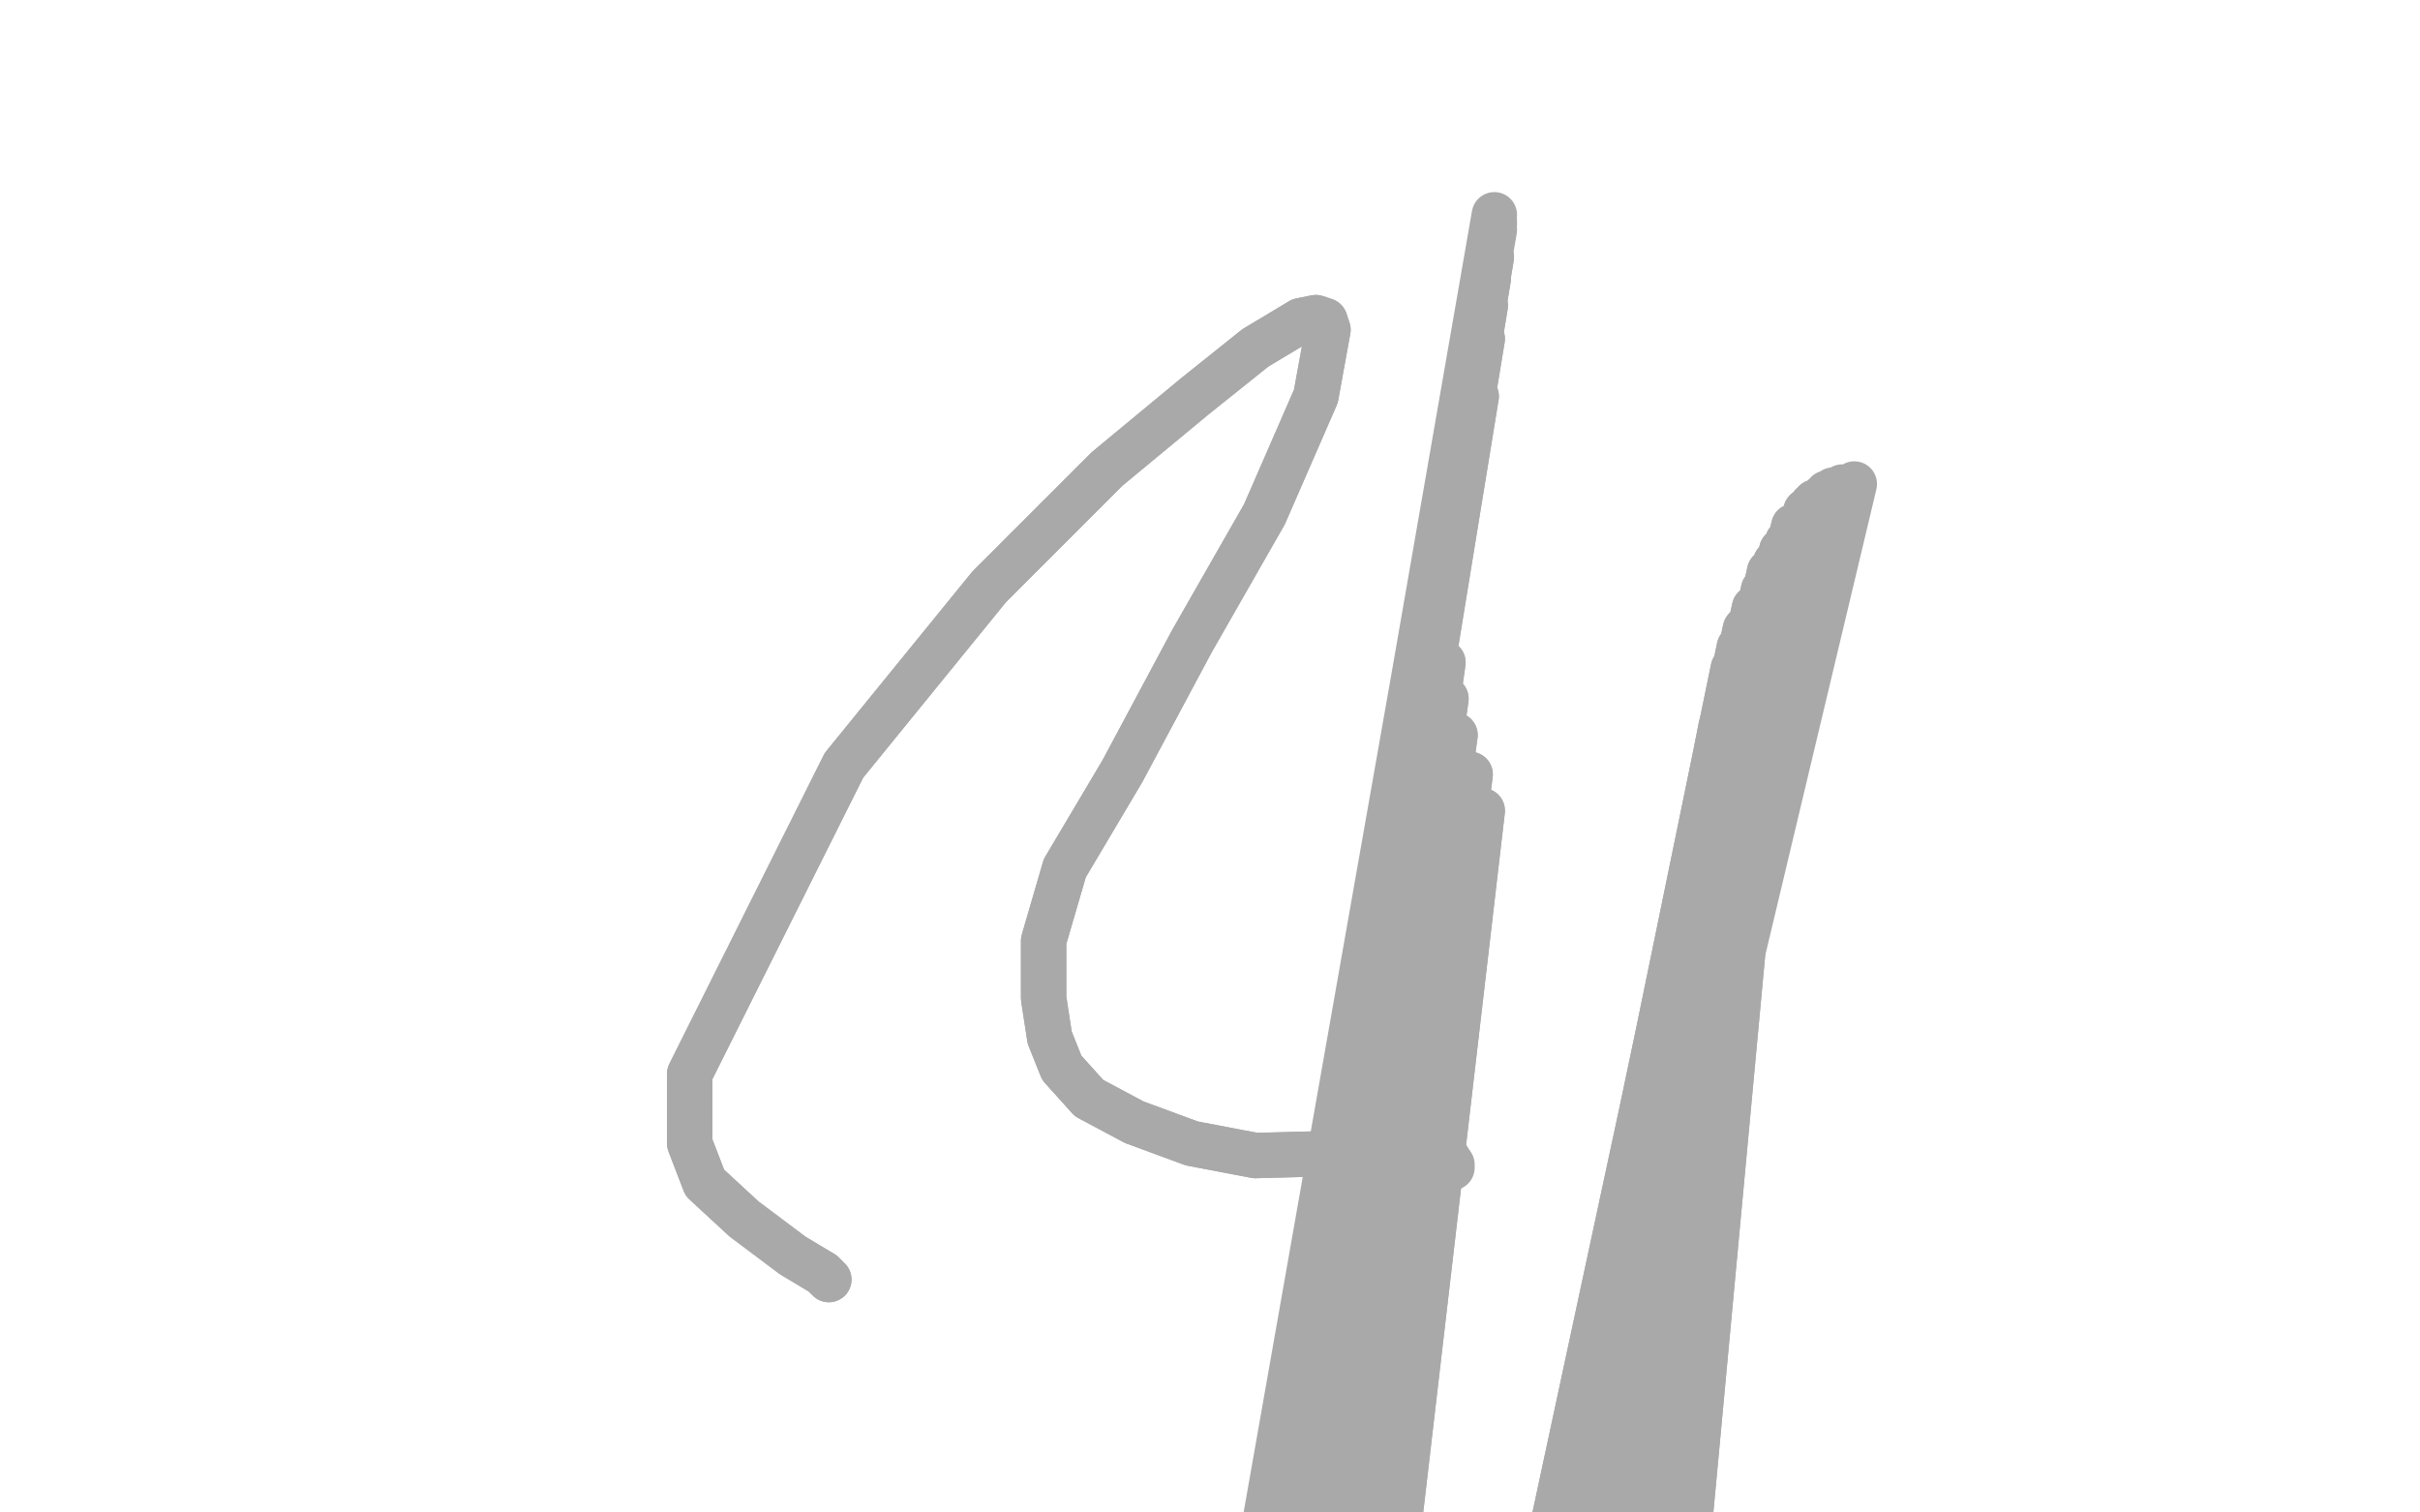
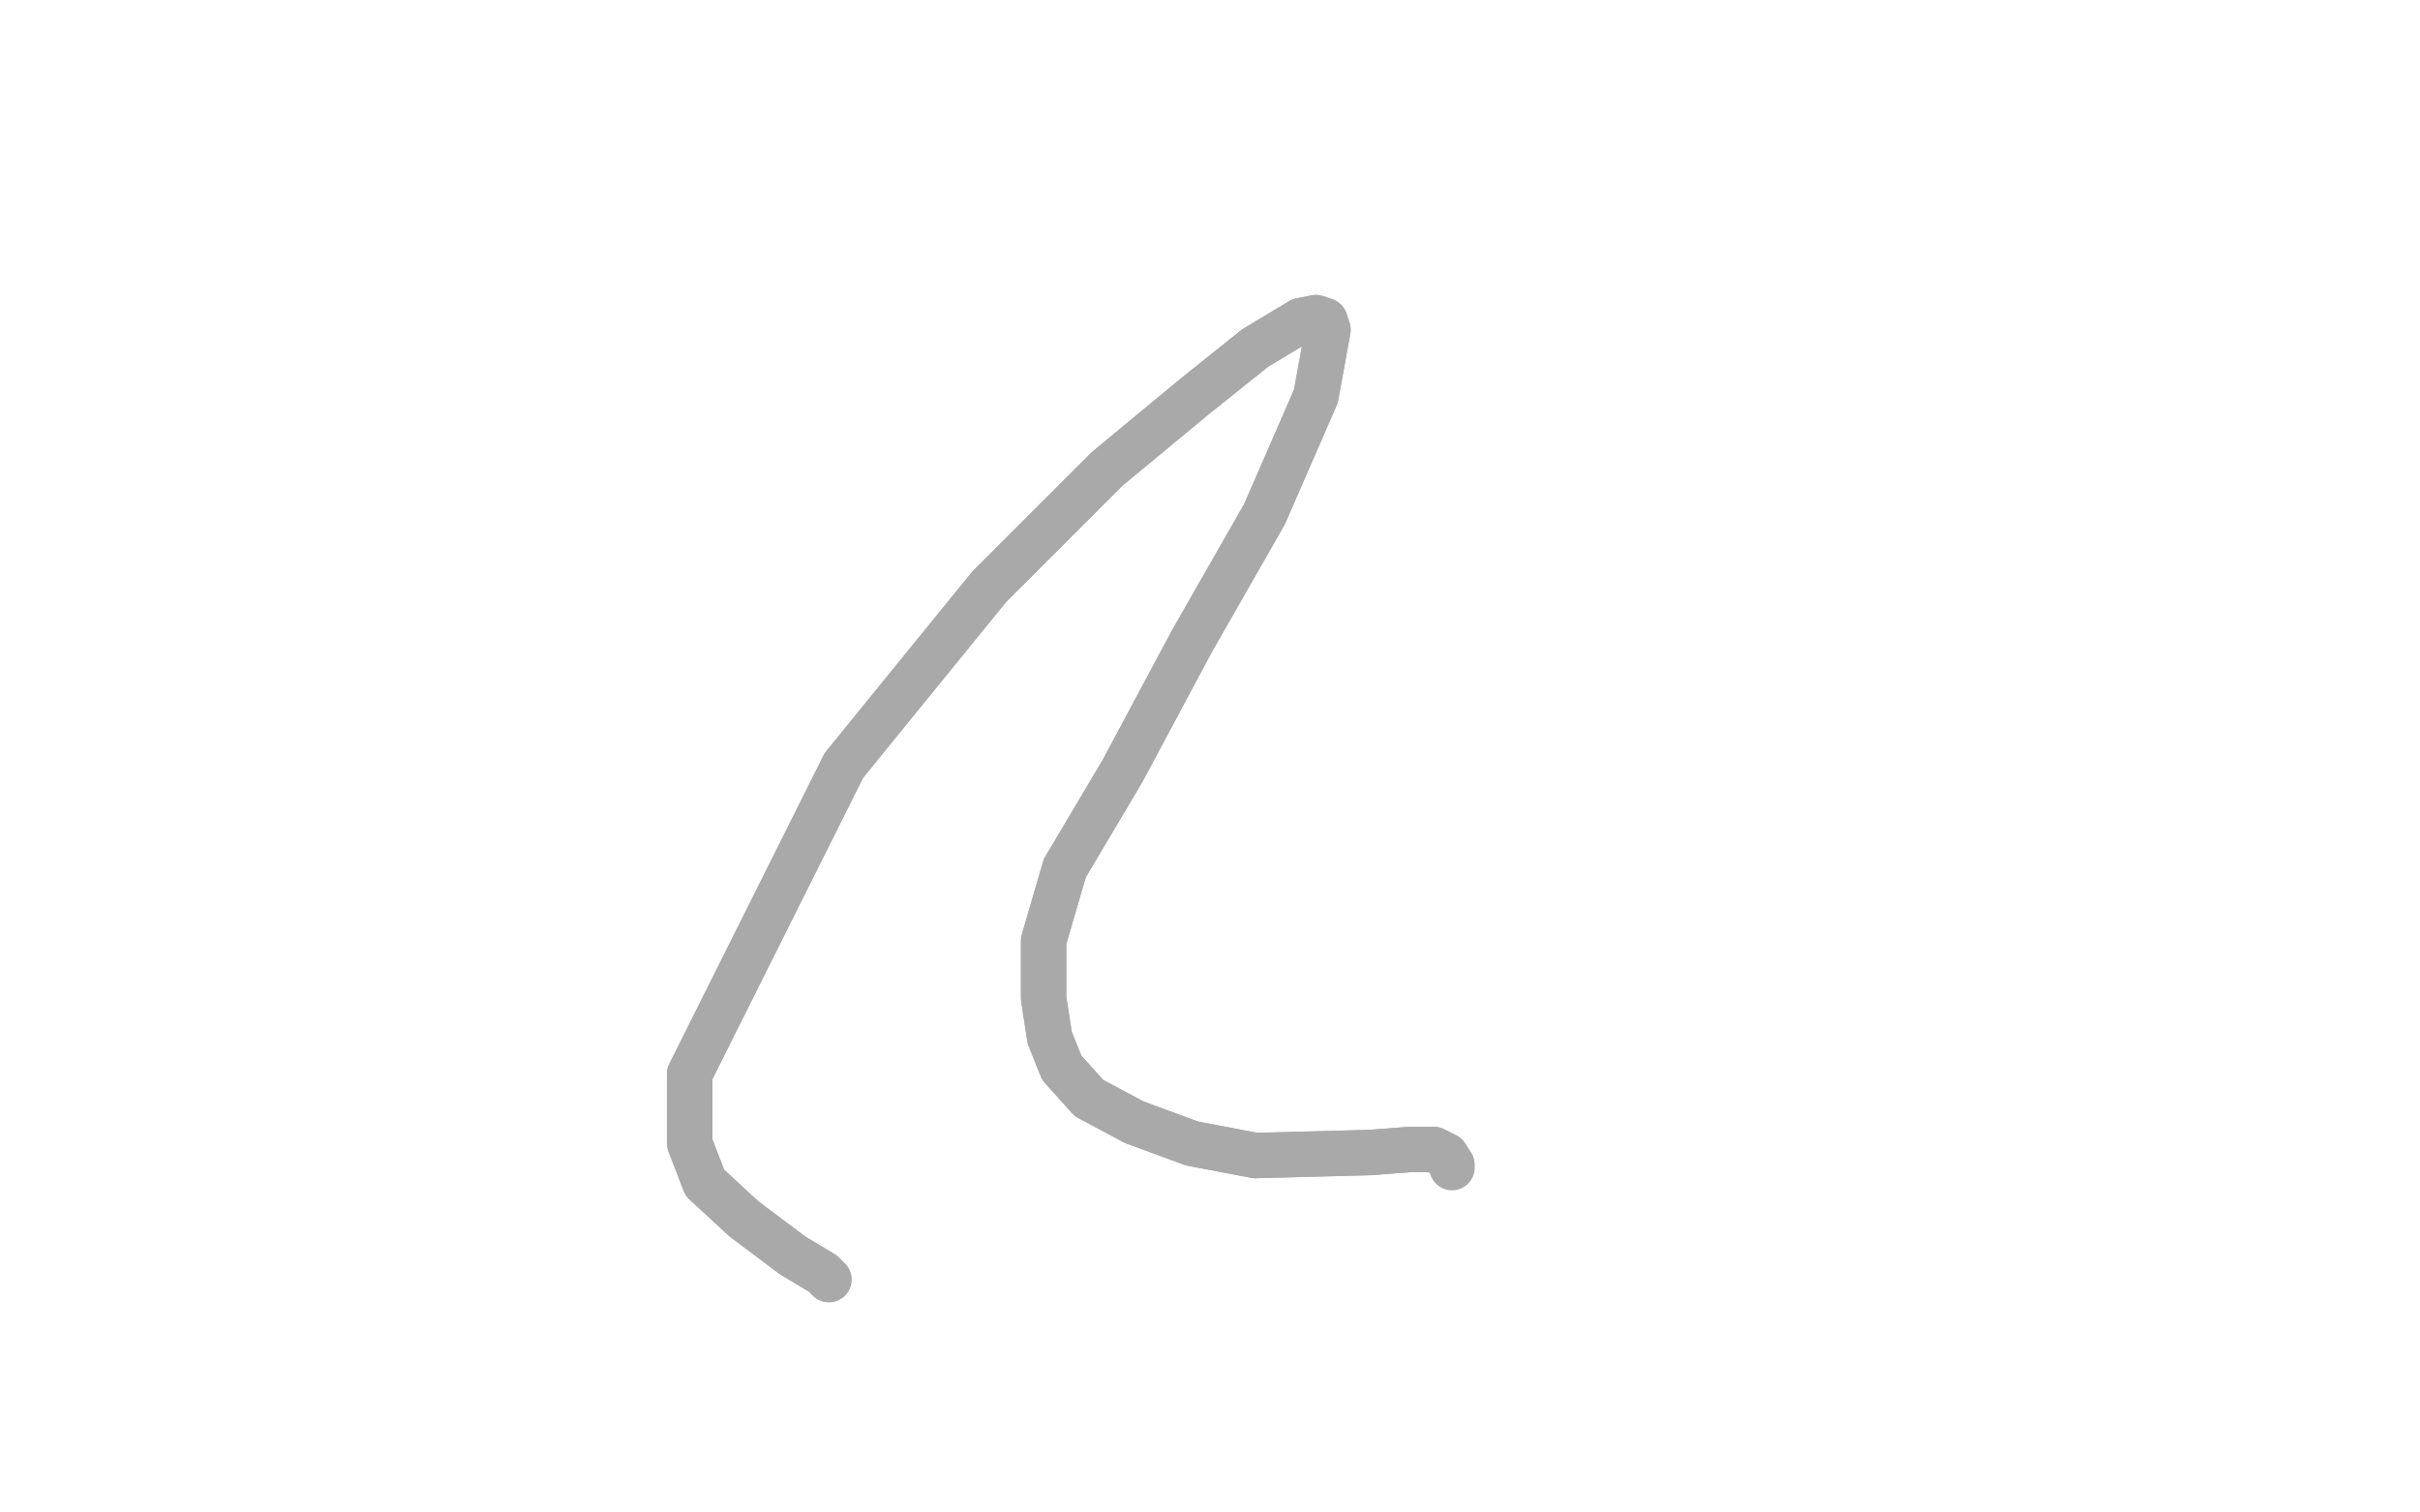
<svg xmlns="http://www.w3.org/2000/svg" width="800" height="500" version="1.1" style="stroke-antialiasing: false">
  <desc>This SVG has been created on https://colorillo.com/</desc>
-   <rect x="0" y="0" width="800" height="500" style="fill: rgb(255,255,255); stroke-width:0" />
-   <polyline points="539,845 526,853 526,853 580,273 580,273 507,869 507,869 579,272 579,272 496,883 496,883 577,271 577,271 464,942 464,942 572,257 572,257 442,973 571,250 426,997 570,244 415,1023 569,240 411,1048 571,234 406,1076 572,228 398,1097 573,221 389,1115 575,214 382,1132 577,208 375,1148 580,201 369,1167 583,195 359,1196 585,189 355,1221 587,186 348,1246 589,182 341,1266 591,179 336,1282 593,174 333,1300 596,172 330,1317 597,169 329,1331 599,167 328,1342 600,166" style="fill: none; stroke: #a9a9a9; stroke-width: 15; stroke-linejoin: round; stroke-linecap: round; stroke-antialiasing: false; stroke-antialias: 0; opacity: 1.0" />
-   <polyline points="539,845 526,853 526,853 580,273 580,273 507,869 507,869 579,272 579,272 496,883 496,883 577,271 577,271 464,942 464,942 572,257 442,973 571,250 426,997 570,244 415,1023 569,240 411,1048 571,234 406,1076 572,228 398,1097 573,221 389,1115 575,214 382,1132 577,208 375,1148 580,201 369,1167 583,195 359,1196 585,189 355,1221 587,186 348,1246 589,182 341,1266 591,179 336,1282 593,174 333,1300 596,172 330,1317 597,169 329,1331 599,167 328,1342 600,166 326,1361 603,164 324,1367 604,163 323,1373 606,162 321,1378 606,162 319,1386 609,161 319,1393 613,160" style="fill: none; stroke: #a9a9a9; stroke-width: 15; stroke-linejoin: round; stroke-linecap: round; stroke-antialiasing: false; stroke-antialias: 0; opacity: 1.0" />
  <polyline points="274,423 272,421 272,421 262,415 262,415 246,403 246,403 233,391 233,391 228,378 228,378 228,355 228,355 279,253 327,194 366,155 395,131 415,115 425,109 430,106 435,105 438,106 439,109 435,131 418,170 394,212 371,255 352,287 345,311 345,330 347,343 351,353 360,363 375,371 394,378 415,382 453,381 466,380 474,380 478,382" style="fill: none; stroke: #a9a9a9; stroke-width: 15; stroke-linejoin: round; stroke-linecap: round; stroke-antialiasing: false; stroke-antialias: 0; opacity: 1.0" />
  <polyline points="274,423 272,421 272,421 262,415 262,415 246,403 246,403 233,391 233,391 228,378 228,378 228,355 279,253 327,194 366,155 395,131 415,115 425,109 430,106 435,105 438,106 439,109 435,131 418,170 394,212 371,255 352,287 345,311 345,330 347,343 351,353 360,363 375,371 394,378 415,382 453,381 466,380 474,380 478,382 480,385 480,386" style="fill: none; stroke: #a9a9a9; stroke-width: 15; stroke-linejoin: round; stroke-linecap: round; stroke-antialiasing: false; stroke-antialias: 0; opacity: 1.0" />
-   <polyline points="455,969 406,988 406,988 490,268 490,268 389,1005 389,1005 486,256 486,256 374,1022 374,1022 481,243 481,243 363,1046 363,1046 478,231 478,231 358,1067 358,1067 477,219 477,219 355,1080 355,1080 476,200 476,200 343,1090 480,165 336,1092 484,150 331,1093 488,131 328,1094 490,112 327,1094 491,101 325,1095 492,92 323,1097 493,85 320,1099 493,80" style="fill: none; stroke: #a9a9a9; stroke-width: 15; stroke-linejoin: round; stroke-linecap: round; stroke-antialiasing: false; stroke-antialias: 0; opacity: 1.0" />
-   <polyline points="455,969 406,988 406,988 490,268 490,268 389,1005 389,1005 486,256 486,256 374,1022 374,1022 481,243 481,243 363,1046 363,1046 478,231 478,231 358,1067 358,1067 477,219 477,219 355,1080 355,1080 476,200 343,1090 480,165 336,1092 484,150 331,1093 488,131 328,1094 490,112 327,1094 491,101 325,1095 492,92 323,1097 493,85 320,1099 493,80 316,1102 494,76 313,1107 494,74 311,1111 494,73 308,1140 494,71" style="fill: none; stroke: #a9a9a9; stroke-width: 15; stroke-linejoin: round; stroke-linecap: round; stroke-antialiasing: false; stroke-antialias: 0; opacity: 1.0" />
</svg>